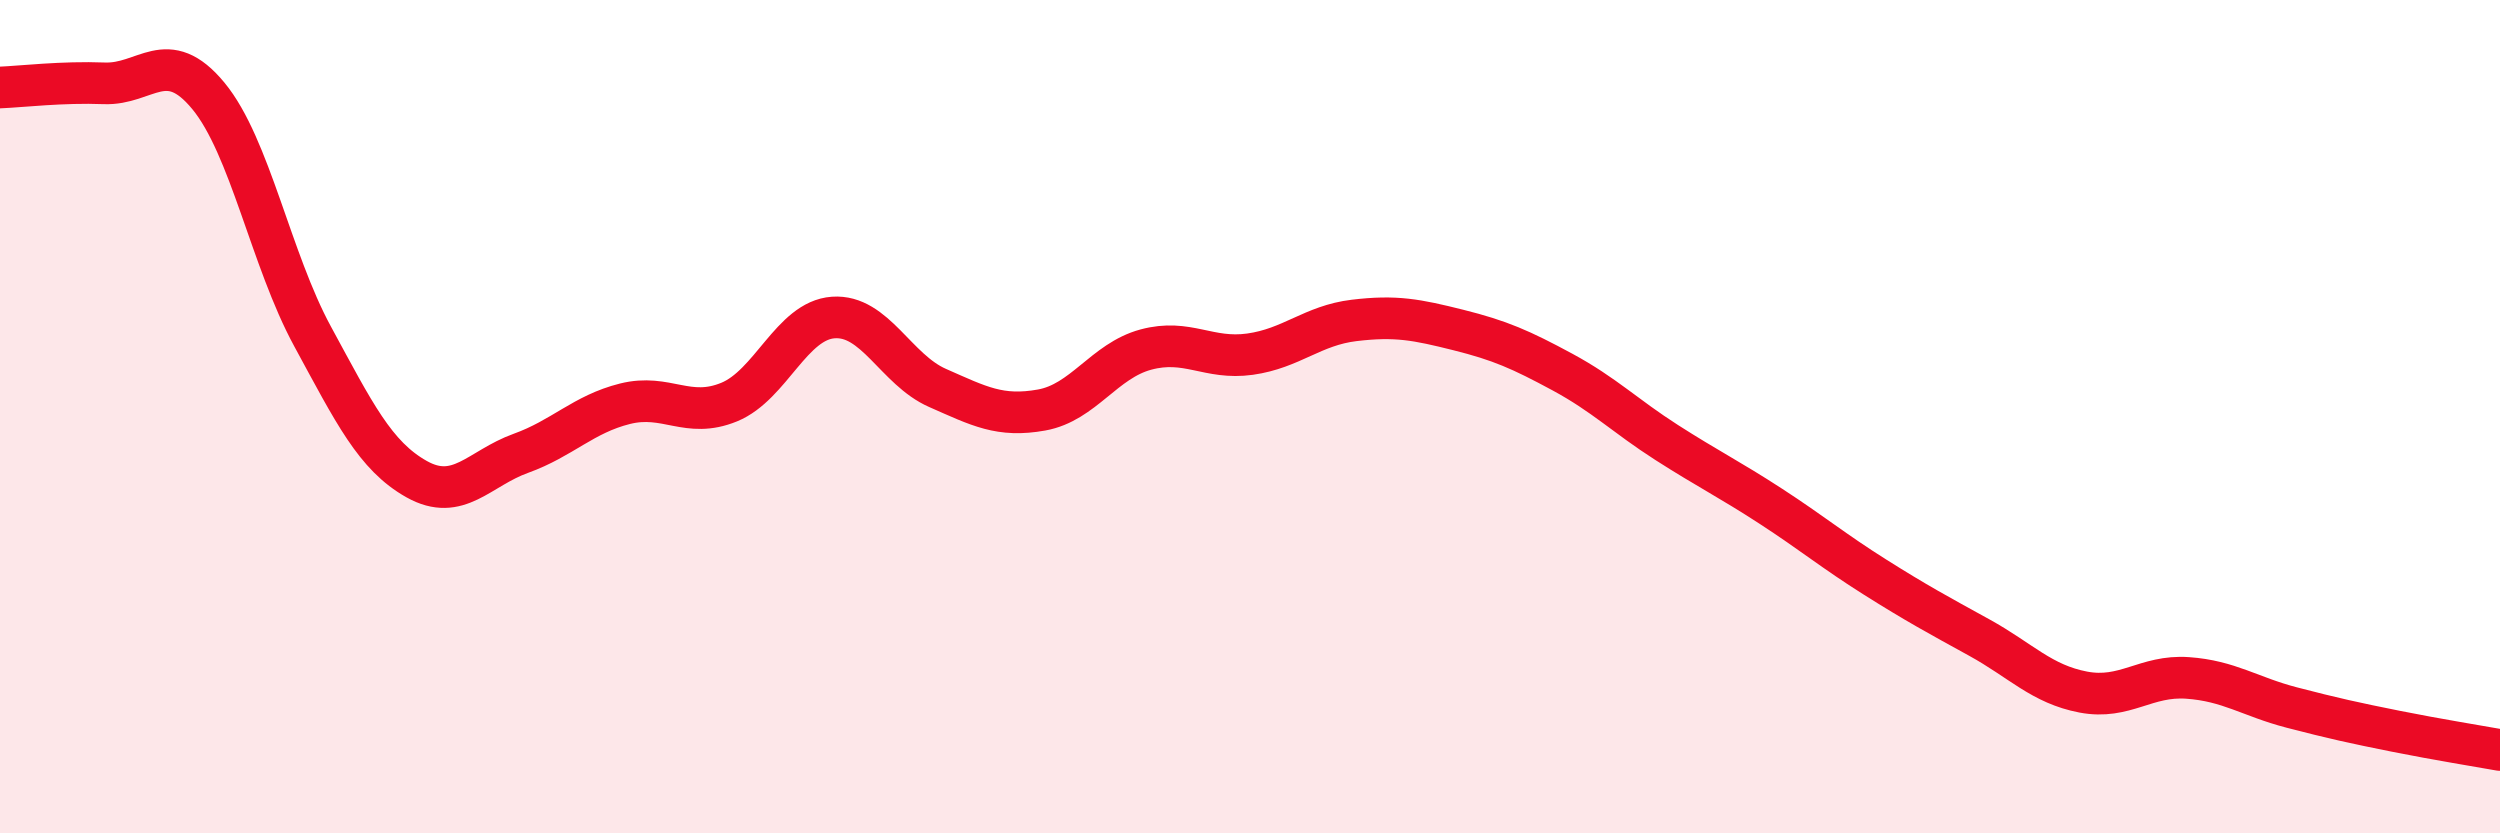
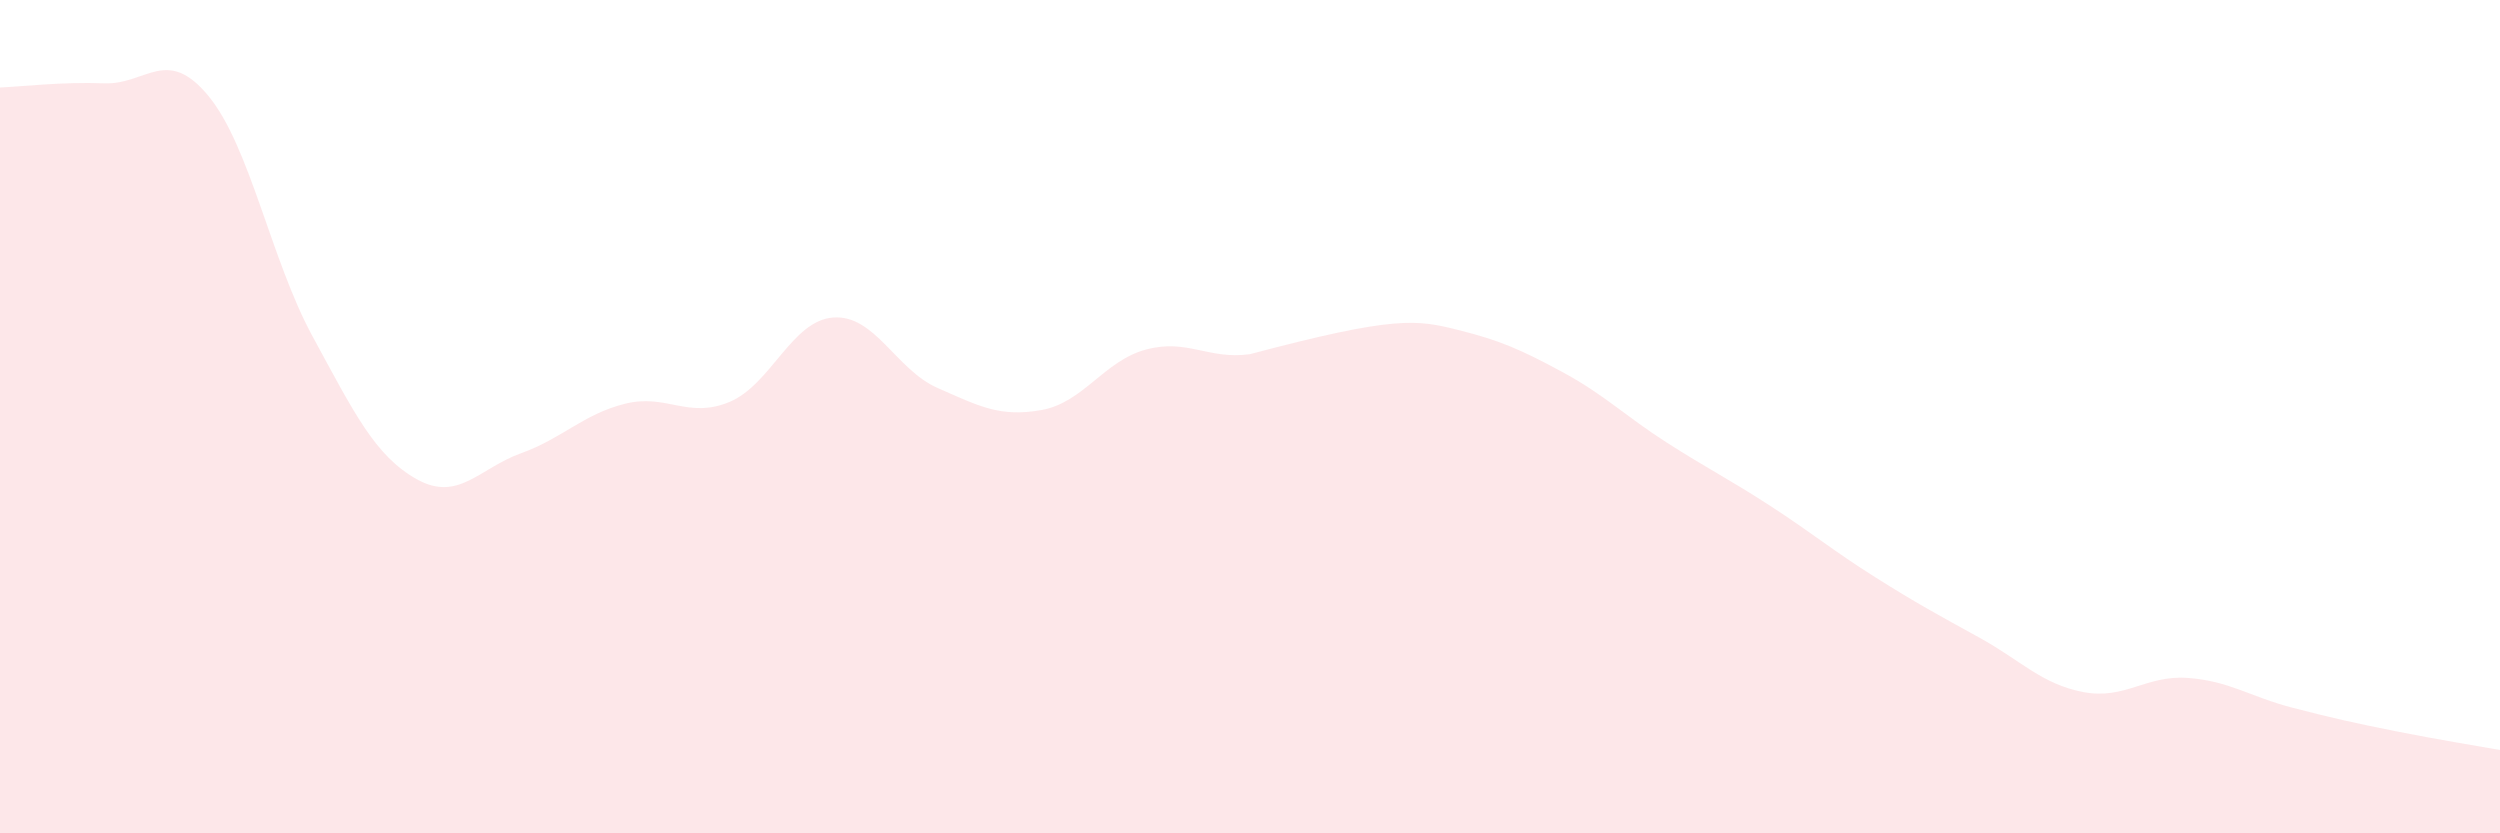
<svg xmlns="http://www.w3.org/2000/svg" width="60" height="20" viewBox="0 0 60 20">
-   <path d="M 0,2.1 C 0.5,2.08 1.5,1.96 2.5,2 C 3.5,2.04 4,1.09 5,2.3 C 6,3.51 6.5,6.23 7.5,8.07 C 8.5,9.91 9,10.94 10,11.5 C 11,12.06 11.5,11.24 12.5,10.88 C 13.5,10.52 14,9.94 15,9.69 C 16,9.44 16.5,10.06 17.5,9.65 C 18.5,9.24 19,7.69 20,7.62 C 21,7.55 21.5,8.87 22.5,9.31 C 23.5,9.75 24,10.02 25,9.84 C 26,9.66 26.5,8.66 27.5,8.39 C 28.5,8.12 29,8.64 30,8.5 C 31,8.36 31.5,7.81 32.5,7.69 C 33.5,7.57 34,7.67 35,7.92 C 36,8.17 36.5,8.39 37.5,8.93 C 38.5,9.47 39,9.98 40,10.62 C 41,11.26 41.5,11.5 42.5,12.15 C 43.5,12.8 44,13.22 45,13.85 C 46,14.48 46.5,14.75 47.5,15.3 C 48.5,15.85 49,16.42 50,16.61 C 51,16.8 51.5,16.2 52.5,16.27 C 53.5,16.34 54,16.72 55,16.98 C 56,17.24 56.5,17.35 57.5,17.55 C 58.5,17.75 59.5,17.91 60,18L60 20L0 20Z" fill="#EB0A25" opacity="0.1" stroke-linecap="round" stroke-linejoin="round" />
-   <path d="M 0,2.1 C 0.5,2.08 1.5,1.96 2.5,2 C 3.5,2.04 4,1.09 5,2.3 C 6,3.51 6.5,6.23 7.5,8.07 C 8.5,9.91 9,10.94 10,11.5 C 11,12.06 11.5,11.24 12.5,10.88 C 13.5,10.52 14,9.94 15,9.69 C 16,9.44 16.5,10.06 17.5,9.65 C 18.5,9.24 19,7.69 20,7.62 C 21,7.55 21.5,8.87 22.5,9.31 C 23.5,9.75 24,10.02 25,9.84 C 26,9.66 26.5,8.66 27.5,8.39 C 28.5,8.12 29,8.64 30,8.5 C 31,8.36 31.5,7.81 32.5,7.69 C 33.5,7.57 34,7.67 35,7.92 C 36,8.17 36.5,8.39 37.5,8.93 C 38.5,9.47 39,9.98 40,10.62 C 41,11.26 41.5,11.5 42.5,12.15 C 43.5,12.8 44,13.22 45,13.85 C 46,14.48 46.5,14.75 47.5,15.3 C 48.5,15.85 49,16.42 50,16.61 C 51,16.8 51.5,16.2 52.5,16.27 C 53.5,16.34 54,16.72 55,16.98 C 56,17.24 56.5,17.35 57.5,17.55 C 58.5,17.75 59.5,17.91 60,18" stroke="#EB0A25" stroke-width="1" fill="none" stroke-linecap="round" stroke-linejoin="round" />
+   <path d="M 0,2.1 C 0.5,2.08 1.5,1.96 2.5,2 C 3.5,2.04 4,1.09 5,2.3 C 6,3.51 6.5,6.23 7.5,8.07 C 8.5,9.91 9,10.94 10,11.5 C 11,12.06 11.5,11.24 12.5,10.88 C 13.5,10.52 14,9.94 15,9.69 C 16,9.44 16.5,10.06 17.5,9.65 C 18.5,9.24 19,7.69 20,7.62 C 21,7.55 21.5,8.87 22.5,9.31 C 23.5,9.75 24,10.02 25,9.84 C 26,9.66 26.5,8.66 27.5,8.39 C 28.5,8.12 29,8.64 30,8.5 C 33.5,7.57 34,7.67 35,7.92 C 36,8.17 36.5,8.39 37.5,8.93 C 38.5,9.47 39,9.98 40,10.62 C 41,11.26 41.5,11.5 42.5,12.15 C 43.5,12.8 44,13.22 45,13.85 C 46,14.48 46.5,14.75 47.5,15.3 C 48.5,15.85 49,16.42 50,16.61 C 51,16.8 51.5,16.2 52.5,16.27 C 53.5,16.34 54,16.72 55,16.98 C 56,17.24 56.5,17.35 57.5,17.55 C 58.5,17.75 59.5,17.91 60,18L60 20L0 20Z" fill="#EB0A25" opacity="0.1" stroke-linecap="round" stroke-linejoin="round" />
</svg>